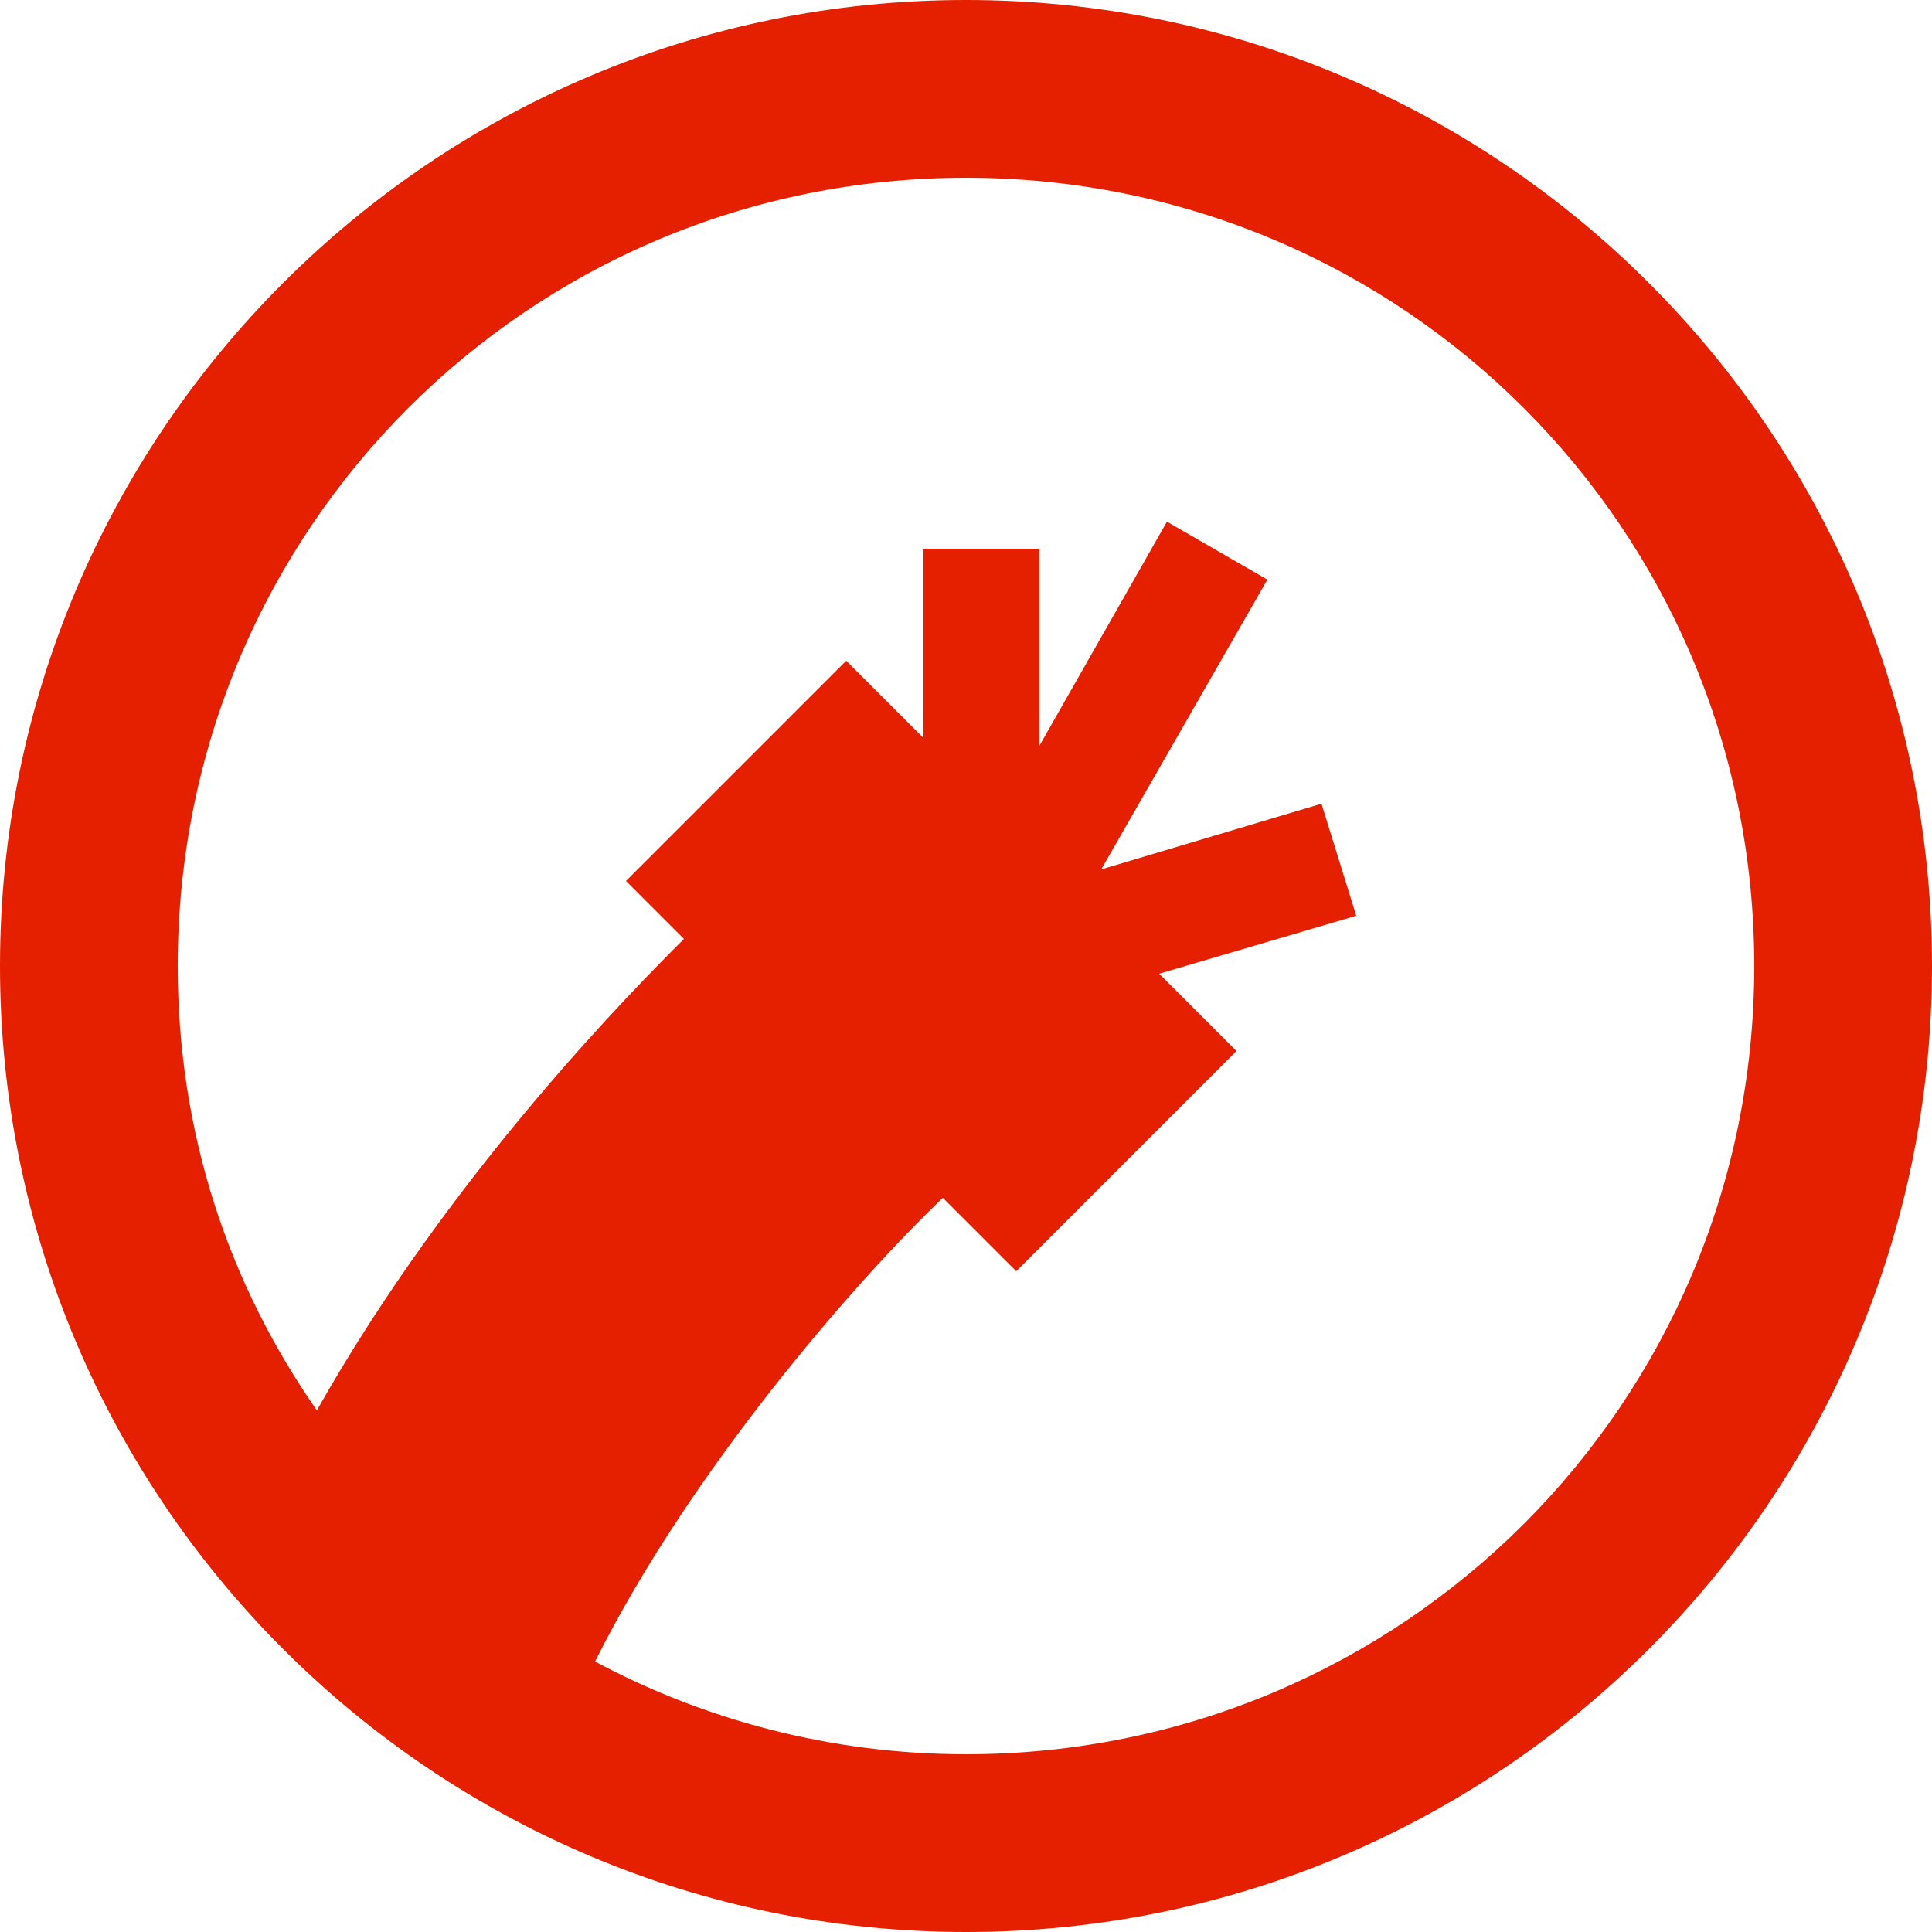
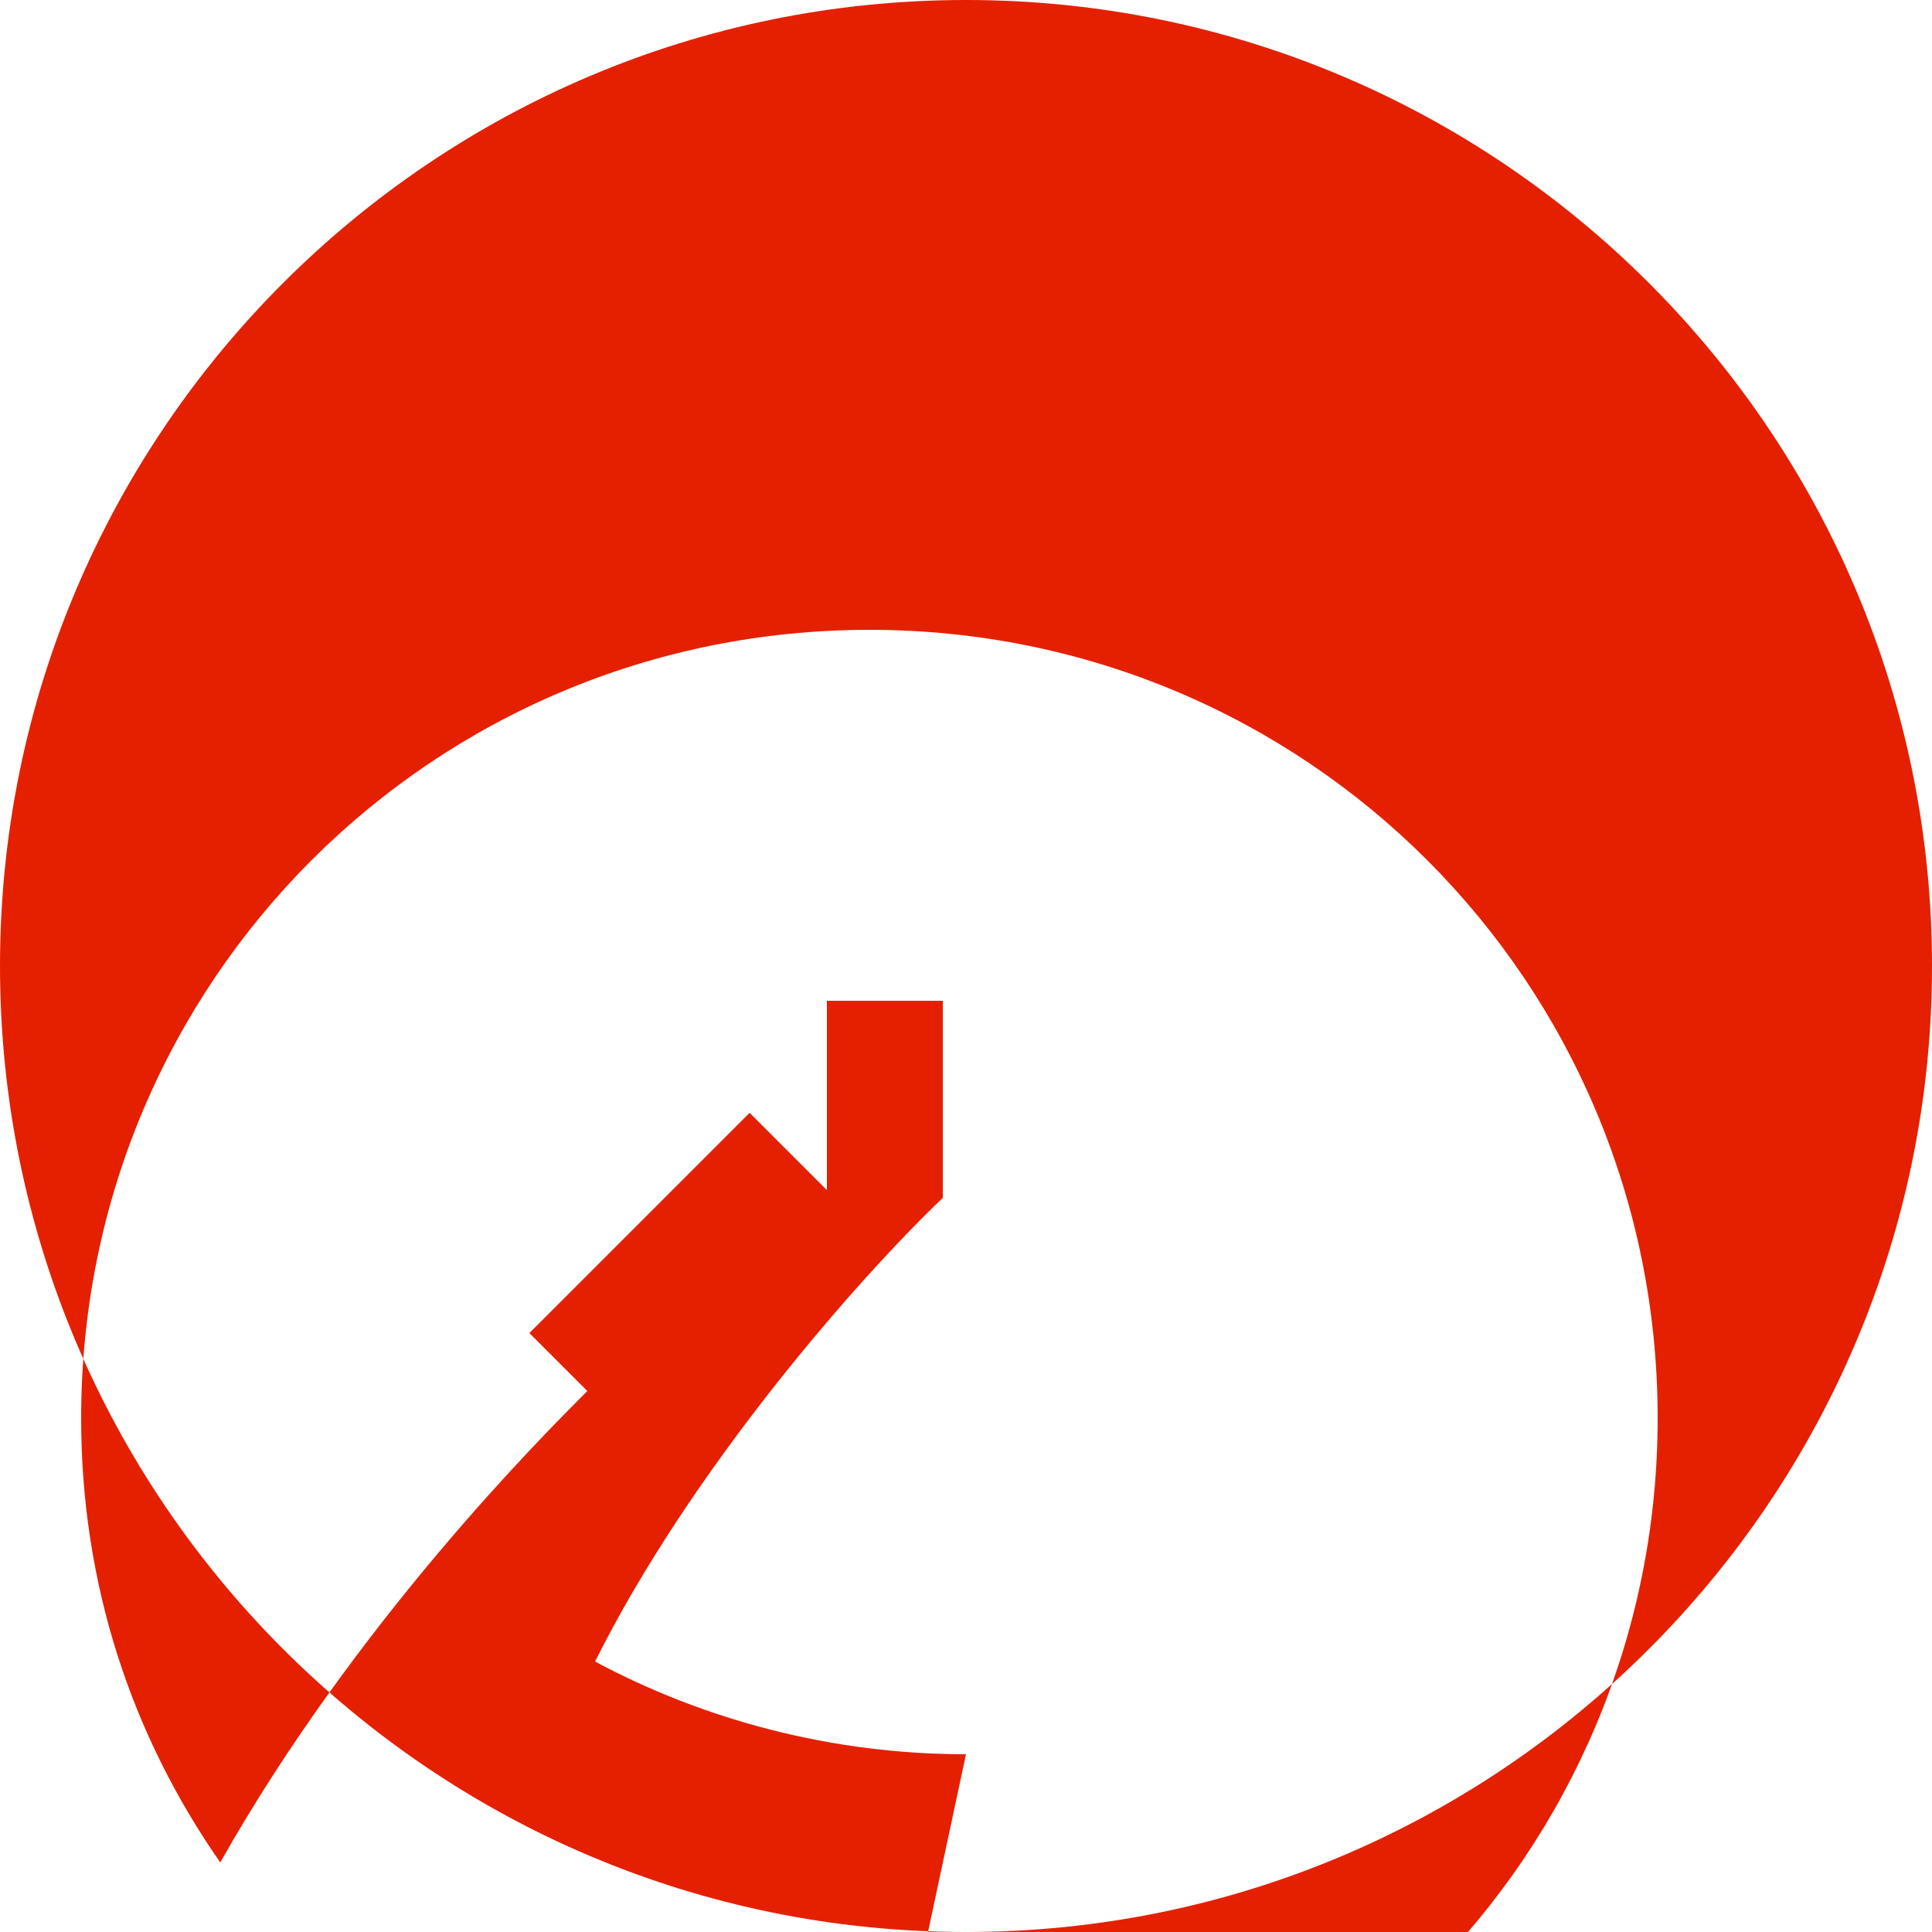
<svg xmlns="http://www.w3.org/2000/svg" enable-background="new 0 0 50 50" viewBox="0 0 50 50">
-   <path clip-rule="evenodd" d="m25 0c-13.8 0-25 11.2-25 25s11.2 25 25 25 25-11.2 25-25-11.2-25-25-25zm0 45.4c-3.5 0-6.8-.9-9.6-2.4 2.5-5 6.8-9.9 9-12l1.9 1.9 5.7-5.7-2-2 5.1-1.5-.9-2.9-5.7 1.7 4.3-7.5-2.6-1.5-3.3 5.8v-5.1h-3v4.9l-2-2-5.7 5.7 1.5 1.5c-1.2 1.2-6 6-9.5 12.2-2.3-3.3-3.6-7.2-3.6-11.5 0-11.3 9.1-20.4 20.4-20.4s20.4 9.1 20.4 20.4-9.1 20.4-20.4 20.4z" fill="#e52000" fill-rule="evenodd" />
+   <path clip-rule="evenodd" d="m25 0c-13.8 0-25 11.2-25 25s11.2 25 25 25 25-11.2 25-25-11.2-25-25-25zm0 45.4c-3.5 0-6.8-.9-9.6-2.4 2.5-5 6.8-9.9 9-12v-5.1h-3v4.9l-2-2-5.7 5.7 1.5 1.5c-1.2 1.2-6 6-9.5 12.2-2.3-3.3-3.6-7.2-3.6-11.5 0-11.3 9.1-20.4 20.4-20.4s20.4 9.1 20.4 20.4-9.1 20.4-20.4 20.4z" fill="#e52000" fill-rule="evenodd" />
</svg>